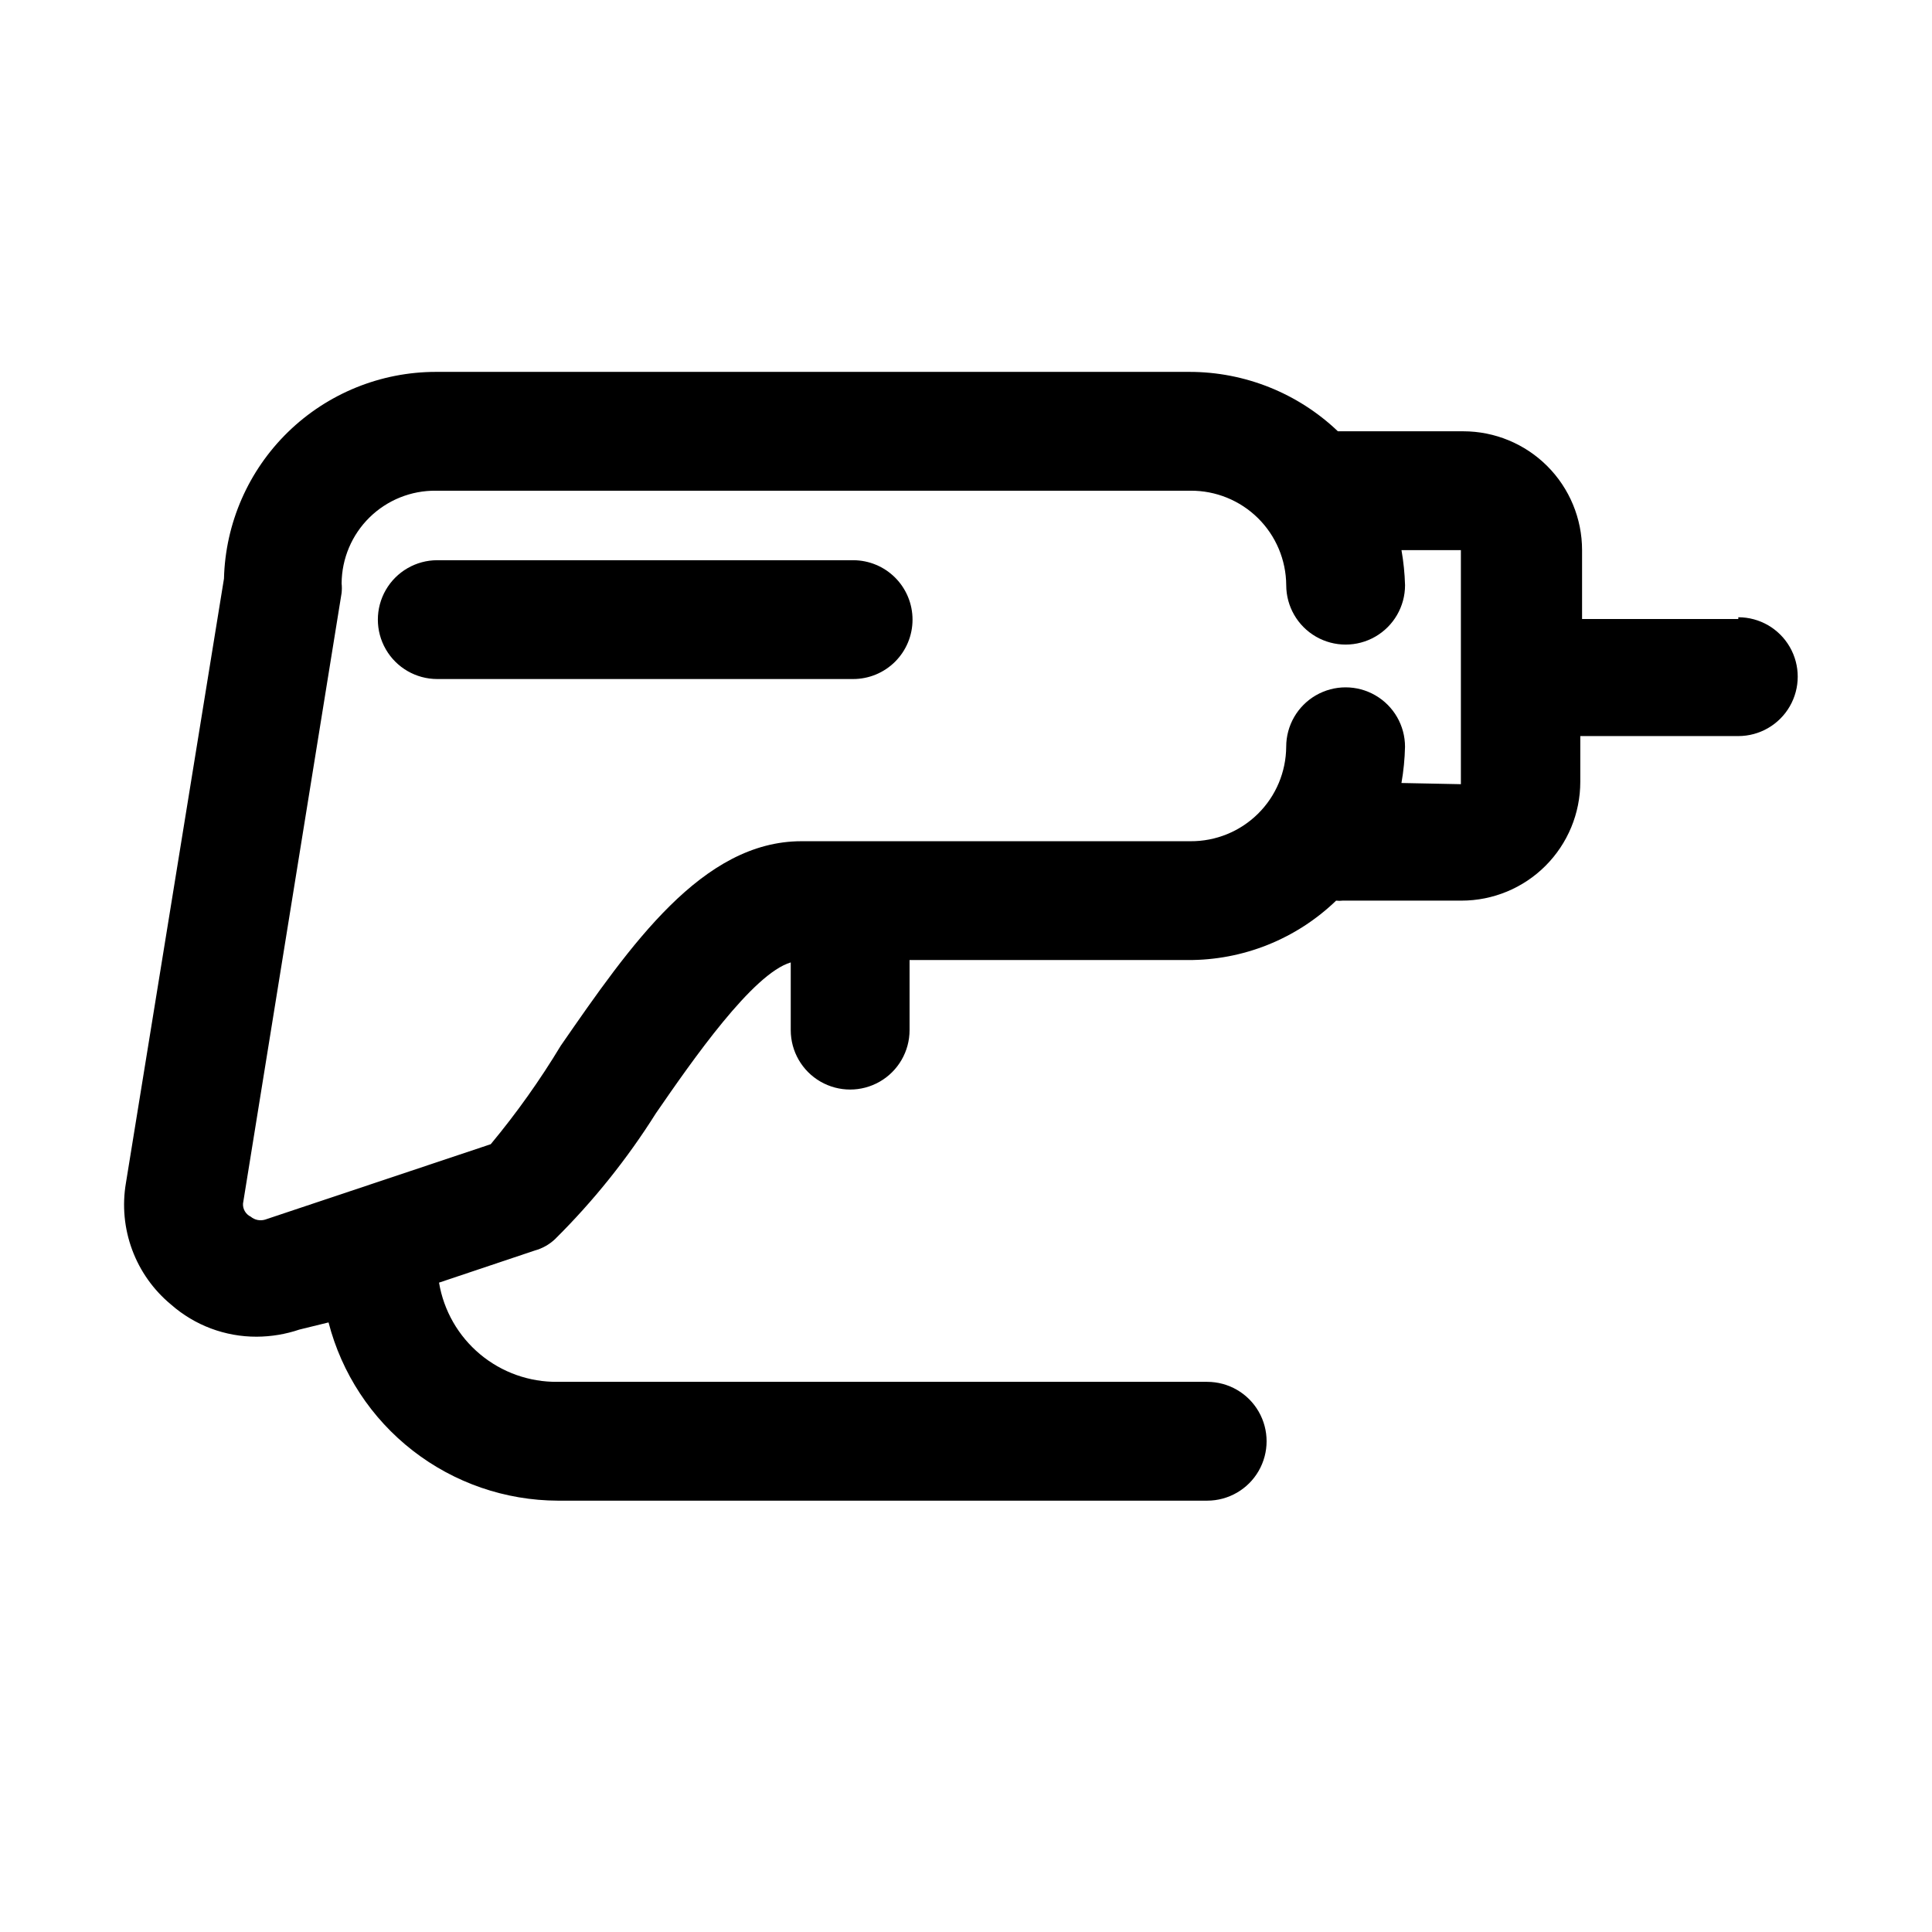
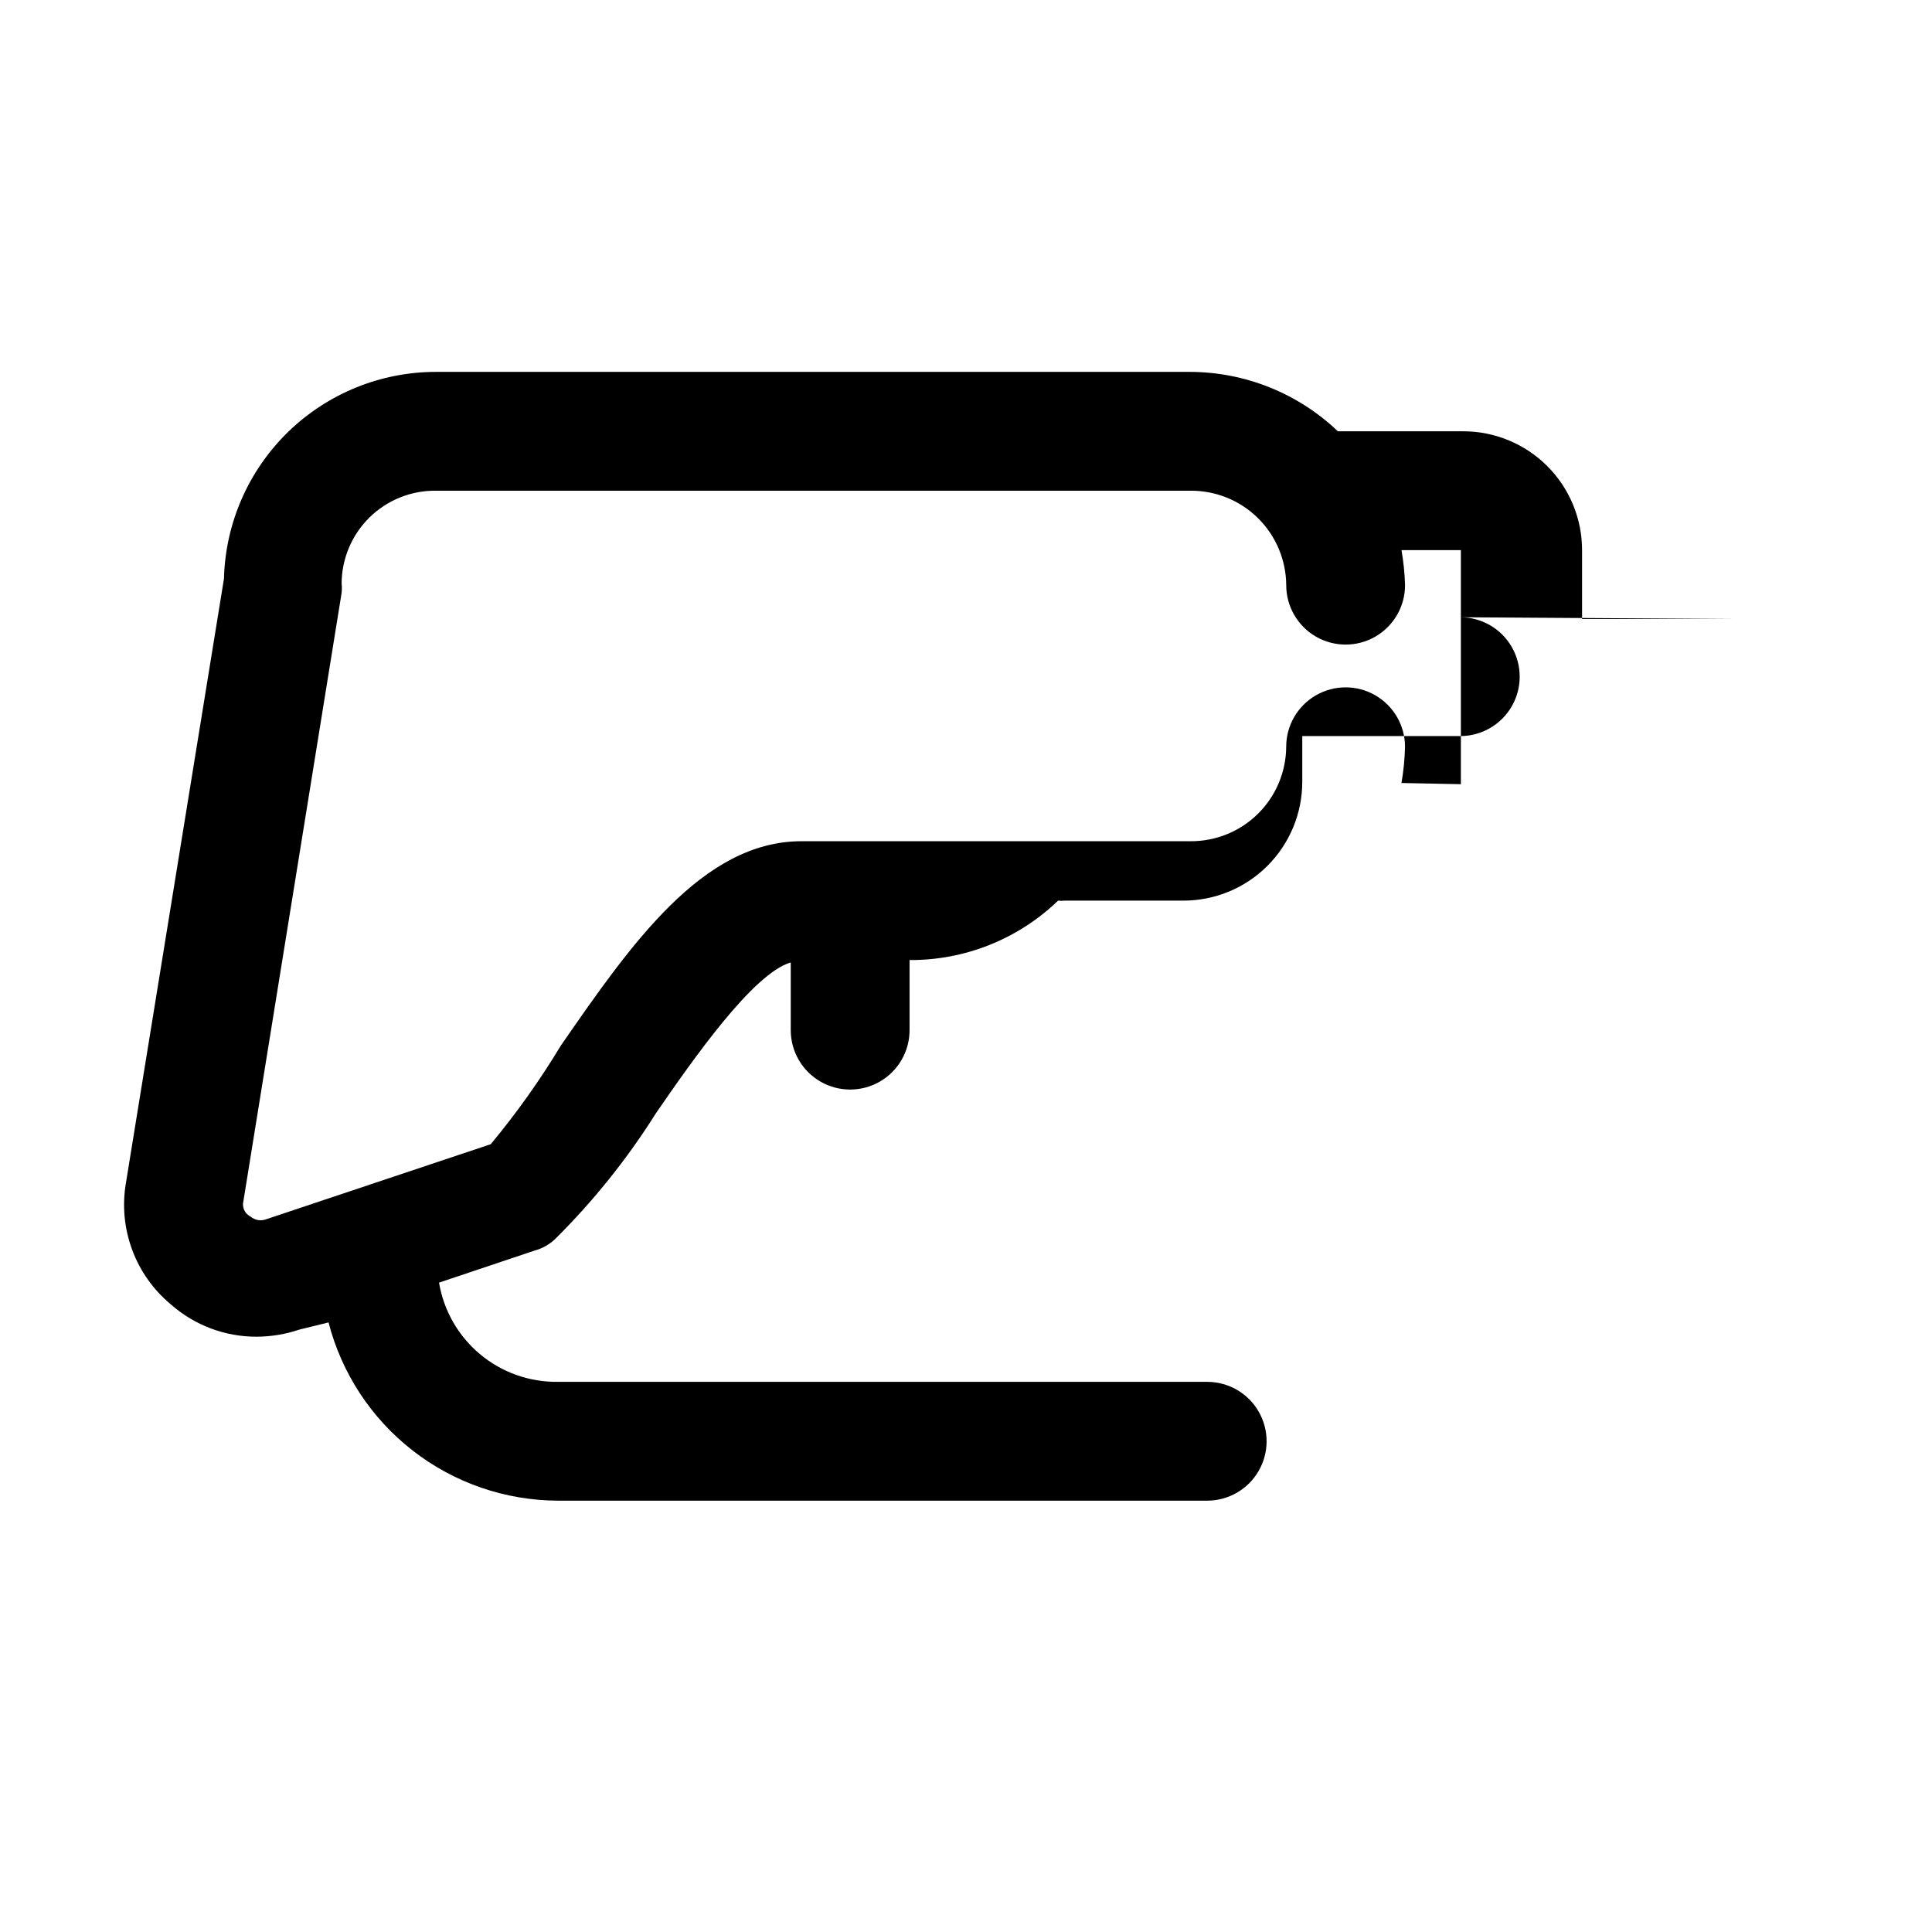
<svg xmlns="http://www.w3.org/2000/svg" fill="#000000" width="800px" height="800px" version="1.1" viewBox="144 144 512 512">
  <g>
-     <path d="m604.67 308.05h-41.406v-18.266c0-8.352-3.32-16.359-9.223-22.266-5.906-5.902-13.914-9.223-22.266-9.223h-33.223c-10.605-10.113-24.703-15.75-39.359-15.742h-199.63c-14.664-0.004-28.75 5.723-39.254 15.957-10.5 10.238-16.582 24.172-16.953 38.832l-25.977 160.12c-1.023 5.957-0.457 12.078 1.645 17.746 2.098 5.668 5.66 10.68 10.32 14.527 6.266 5.508 14.328 8.531 22.672 8.504 3.856-0.016 7.684-0.652 11.336-1.891l7.715-1.891c3.481 13.484 11.332 25.438 22.328 33.98 10.996 8.547 24.516 13.207 38.441 13.254h172.08c5.625 0 10.824-3 13.637-7.871 2.812-4.871 2.812-10.875 0-15.746s-8.012-7.871-13.637-7.871h-172.08c-7.523 0.102-14.836-2.492-20.613-7.316-5.773-4.82-9.633-11.555-10.875-18.977l25.348-8.5c2.004-0.547 3.84-1.574 5.356-2.992 10.164-10.066 19.145-21.266 26.766-33.379 9.762-14.168 25.664-37 35.738-39.988v17.949c0 5.621 3 10.82 7.871 13.633 4.871 2.812 10.871 2.812 15.742 0 4.871-2.812 7.875-8.012 7.875-13.633v-18.578h73.684-0.004c14.672 0.09 28.801-5.562 39.359-15.746 0.578 0.07 1.16 0.07 1.734 0h31.488c8.352 0 16.359-3.316 22.266-9.223 5.902-5.906 9.223-13.914 9.223-22.266v-12.121h41.879c5.625 0 10.82-3.004 13.633-7.875 2.812-4.871 2.812-10.871 0-15.742s-8.008-7.871-13.633-7.871zm-89.27 43.453c0.555-3.176 0.871-6.383 0.945-9.605 0-5.625-3-10.82-7.871-13.633-4.871-2.812-10.875-2.812-15.746 0-4.871 2.812-7.871 8.008-7.871 13.633-0.043 6.68-2.734 13.074-7.488 17.766-4.754 4.695-11.18 7.309-17.859 7.269h-103.12c-26.293 0-45.344 27.551-63.762 54.16v-0.004c-5.527 9.168-11.738 17.906-18.578 26.137l-59.828 19.996c-1.312 0.383-2.731 0.09-3.777-0.789-1.32-0.633-2.129-2-2.047-3.461l26.133-161.85c0.086-0.836 0.086-1.68 0-2.519 0.043-6.582 2.707-12.875 7.406-17.488 4.699-4.609 11.047-7.156 17.629-7.07h199.95c6.68-0.043 13.105 2.57 17.859 7.266s7.445 11.086 7.488 17.766c0 5.625 3 10.824 7.871 13.637 4.871 2.812 10.875 2.812 15.746 0 4.871-2.812 7.871-8.012 7.871-13.637-0.09-3.113-0.406-6.219-0.945-9.289h15.742v62.031z" />
-     <path d="m385.83 308.21c0 4.176-1.656 8.18-4.609 11.133s-6.957 4.609-11.133 4.609h-110.21c-5.625 0-10.82-3-13.633-7.871-2.812-4.871-2.812-10.871 0-15.742s8.008-7.875 13.633-7.875h110.21c4.176 0 8.18 1.66 11.133 4.613s4.609 6.957 4.609 11.133z" />
+     <path d="m604.67 308.05h-41.406v-18.266c0-8.352-3.32-16.359-9.223-22.266-5.906-5.902-13.914-9.223-22.266-9.223h-33.223c-10.605-10.113-24.703-15.75-39.359-15.742h-199.63c-14.664-0.004-28.75 5.723-39.254 15.957-10.5 10.238-16.582 24.172-16.953 38.832l-25.977 160.12c-1.023 5.957-0.457 12.078 1.645 17.746 2.098 5.668 5.66 10.68 10.32 14.527 6.266 5.508 14.328 8.531 22.672 8.504 3.856-0.016 7.684-0.652 11.336-1.891l7.715-1.891c3.481 13.484 11.332 25.438 22.328 33.98 10.996 8.547 24.516 13.207 38.441 13.254h172.08c5.625 0 10.824-3 13.637-7.871 2.812-4.871 2.812-10.875 0-15.746s-8.012-7.871-13.637-7.871h-172.08c-7.523 0.102-14.836-2.492-20.613-7.316-5.773-4.82-9.633-11.555-10.875-18.977l25.348-8.5c2.004-0.547 3.84-1.574 5.356-2.992 10.164-10.066 19.145-21.266 26.766-33.379 9.762-14.168 25.664-37 35.738-39.988v17.949c0 5.621 3 10.82 7.871 13.633 4.871 2.812 10.871 2.812 15.742 0 4.871-2.812 7.875-8.012 7.875-13.633v-18.578c14.672 0.09 28.801-5.562 39.359-15.746 0.578 0.07 1.16 0.07 1.734 0h31.488c8.352 0 16.359-3.316 22.266-9.223 5.902-5.906 9.223-13.914 9.223-22.266v-12.121h41.879c5.625 0 10.82-3.004 13.633-7.875 2.812-4.871 2.812-10.871 0-15.742s-8.008-7.871-13.633-7.871zm-89.27 43.453c0.555-3.176 0.871-6.383 0.945-9.605 0-5.625-3-10.82-7.871-13.633-4.871-2.812-10.875-2.812-15.746 0-4.871 2.812-7.871 8.008-7.871 13.633-0.043 6.68-2.734 13.074-7.488 17.766-4.754 4.695-11.18 7.309-17.859 7.269h-103.12c-26.293 0-45.344 27.551-63.762 54.16v-0.004c-5.527 9.168-11.738 17.906-18.578 26.137l-59.828 19.996c-1.312 0.383-2.731 0.09-3.777-0.789-1.32-0.633-2.129-2-2.047-3.461l26.133-161.85c0.086-0.836 0.086-1.68 0-2.519 0.043-6.582 2.707-12.875 7.406-17.488 4.699-4.609 11.047-7.156 17.629-7.07h199.95c6.68-0.043 13.105 2.57 17.859 7.266s7.445 11.086 7.488 17.766c0 5.625 3 10.824 7.871 13.637 4.871 2.812 10.875 2.812 15.746 0 4.871-2.812 7.871-8.012 7.871-13.637-0.09-3.113-0.406-6.219-0.945-9.289h15.742v62.031z" />
  </g>
</svg>